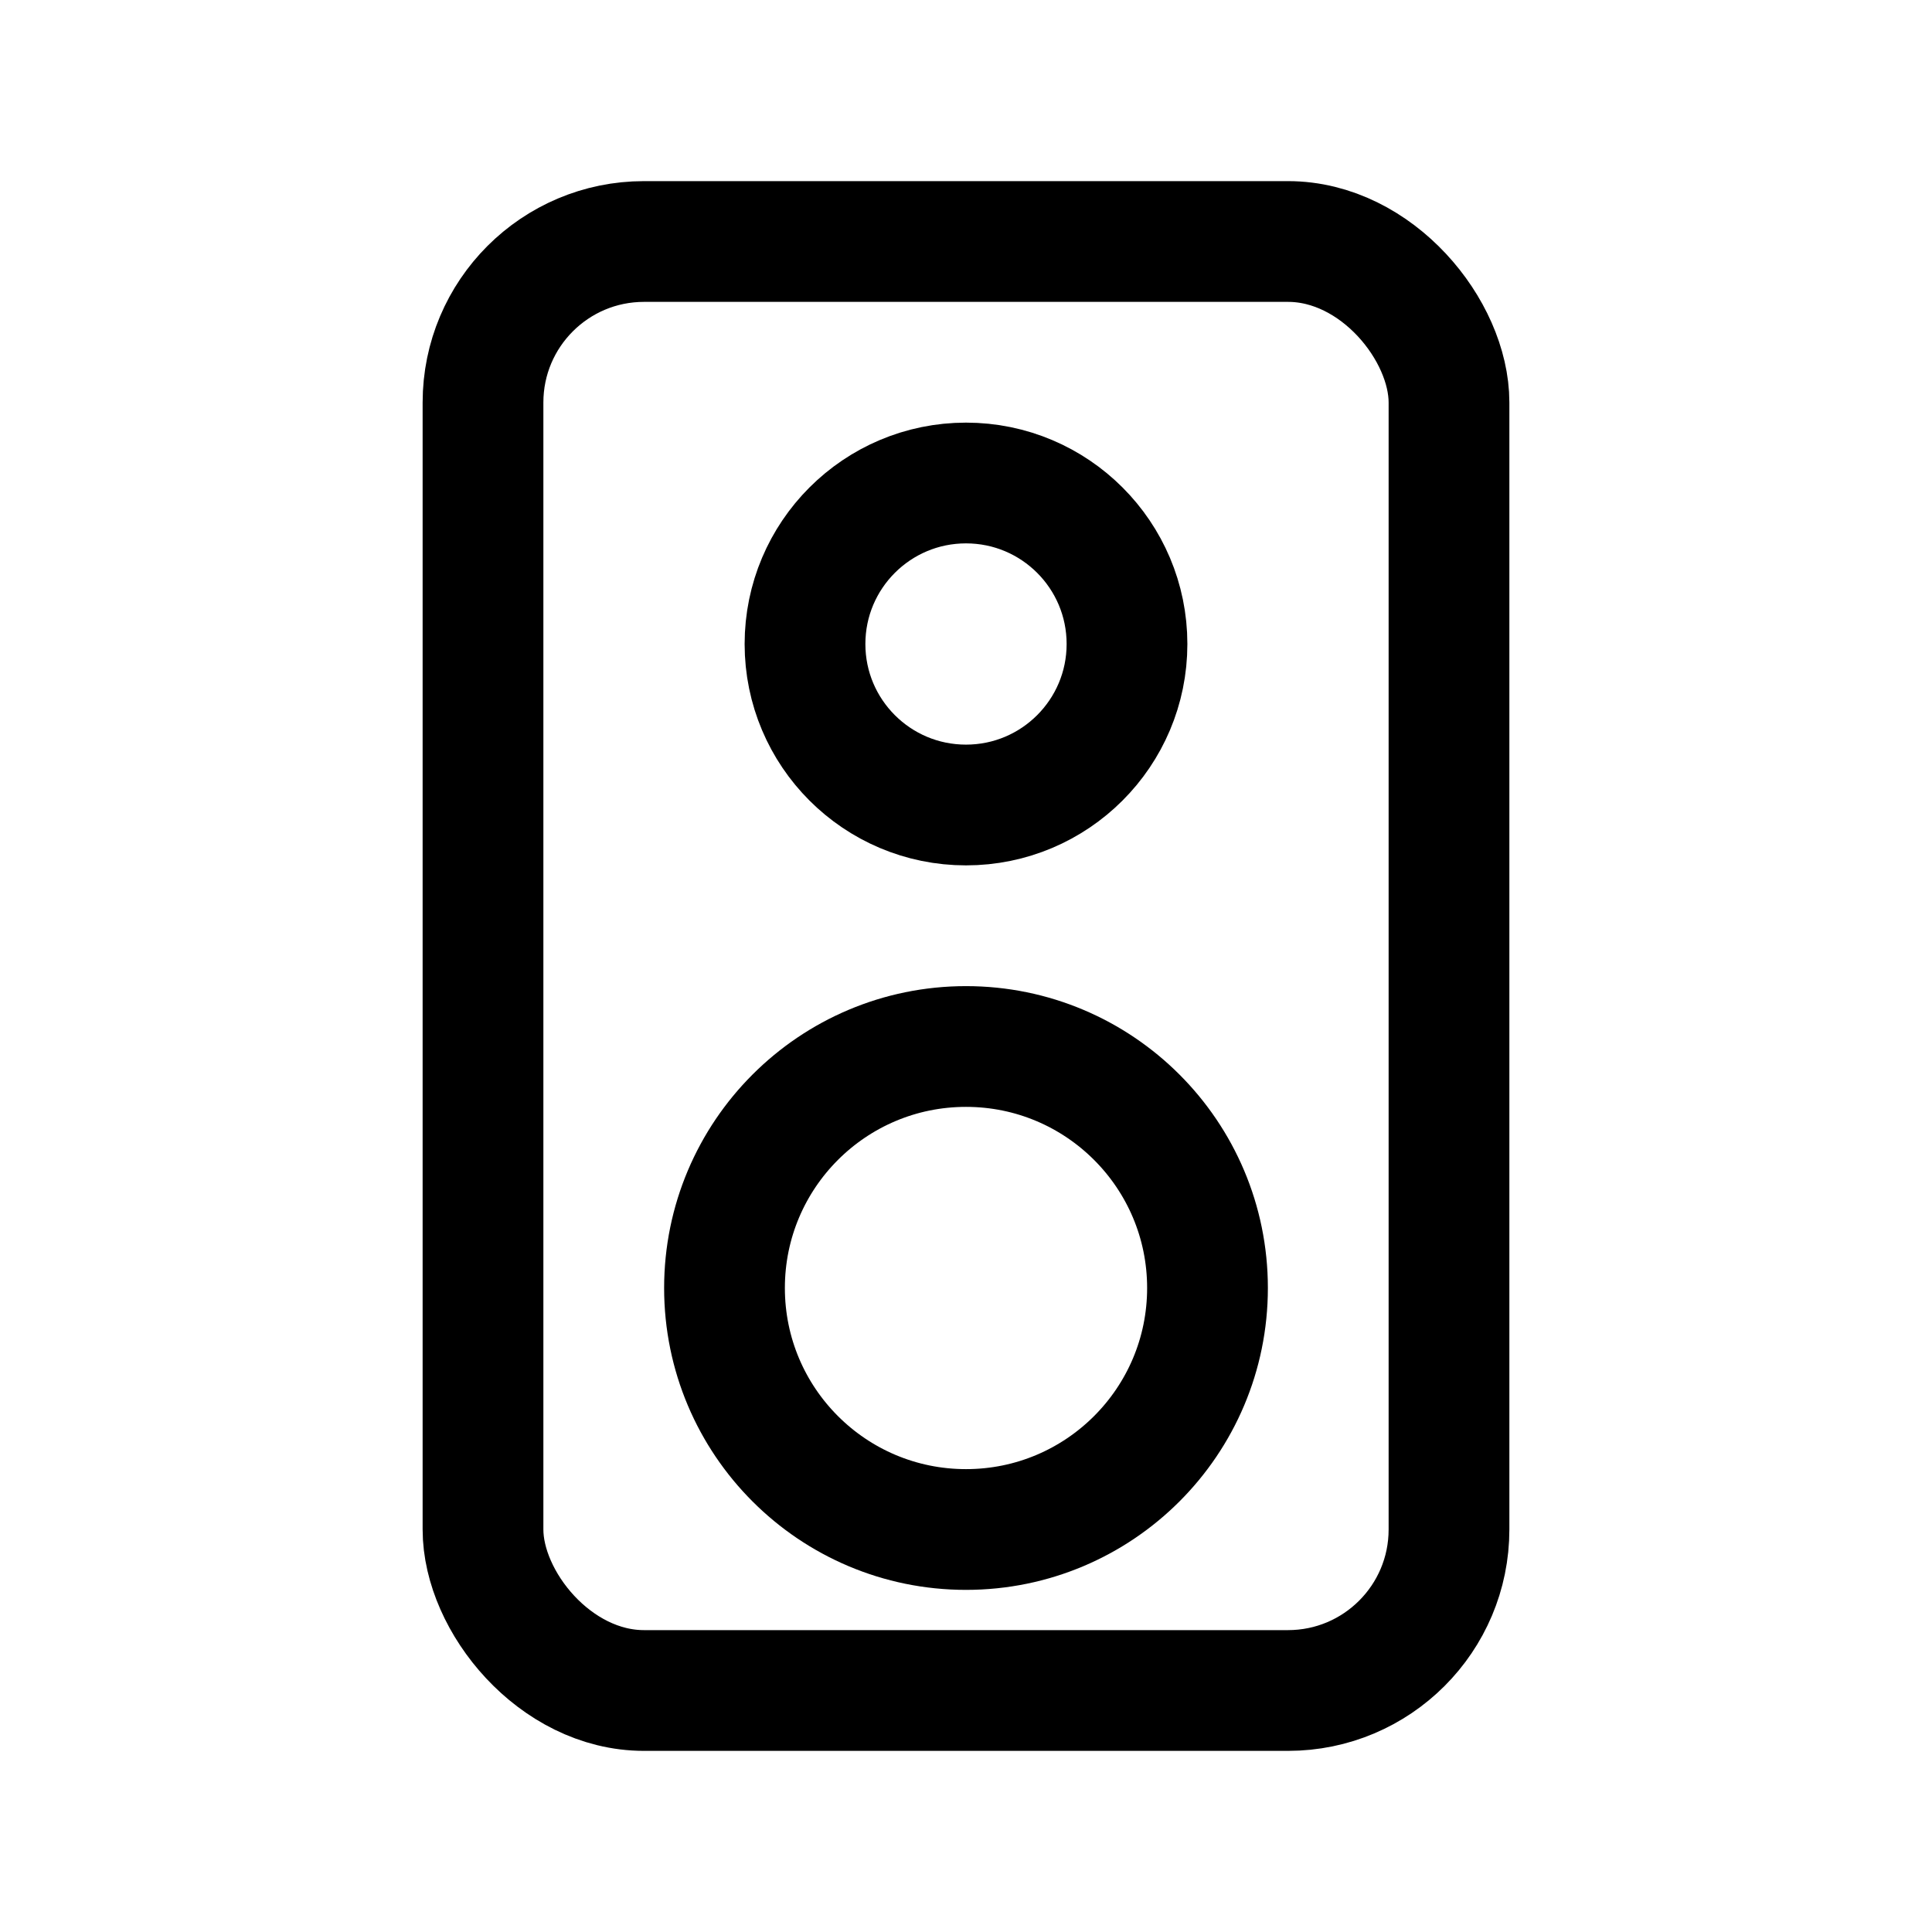
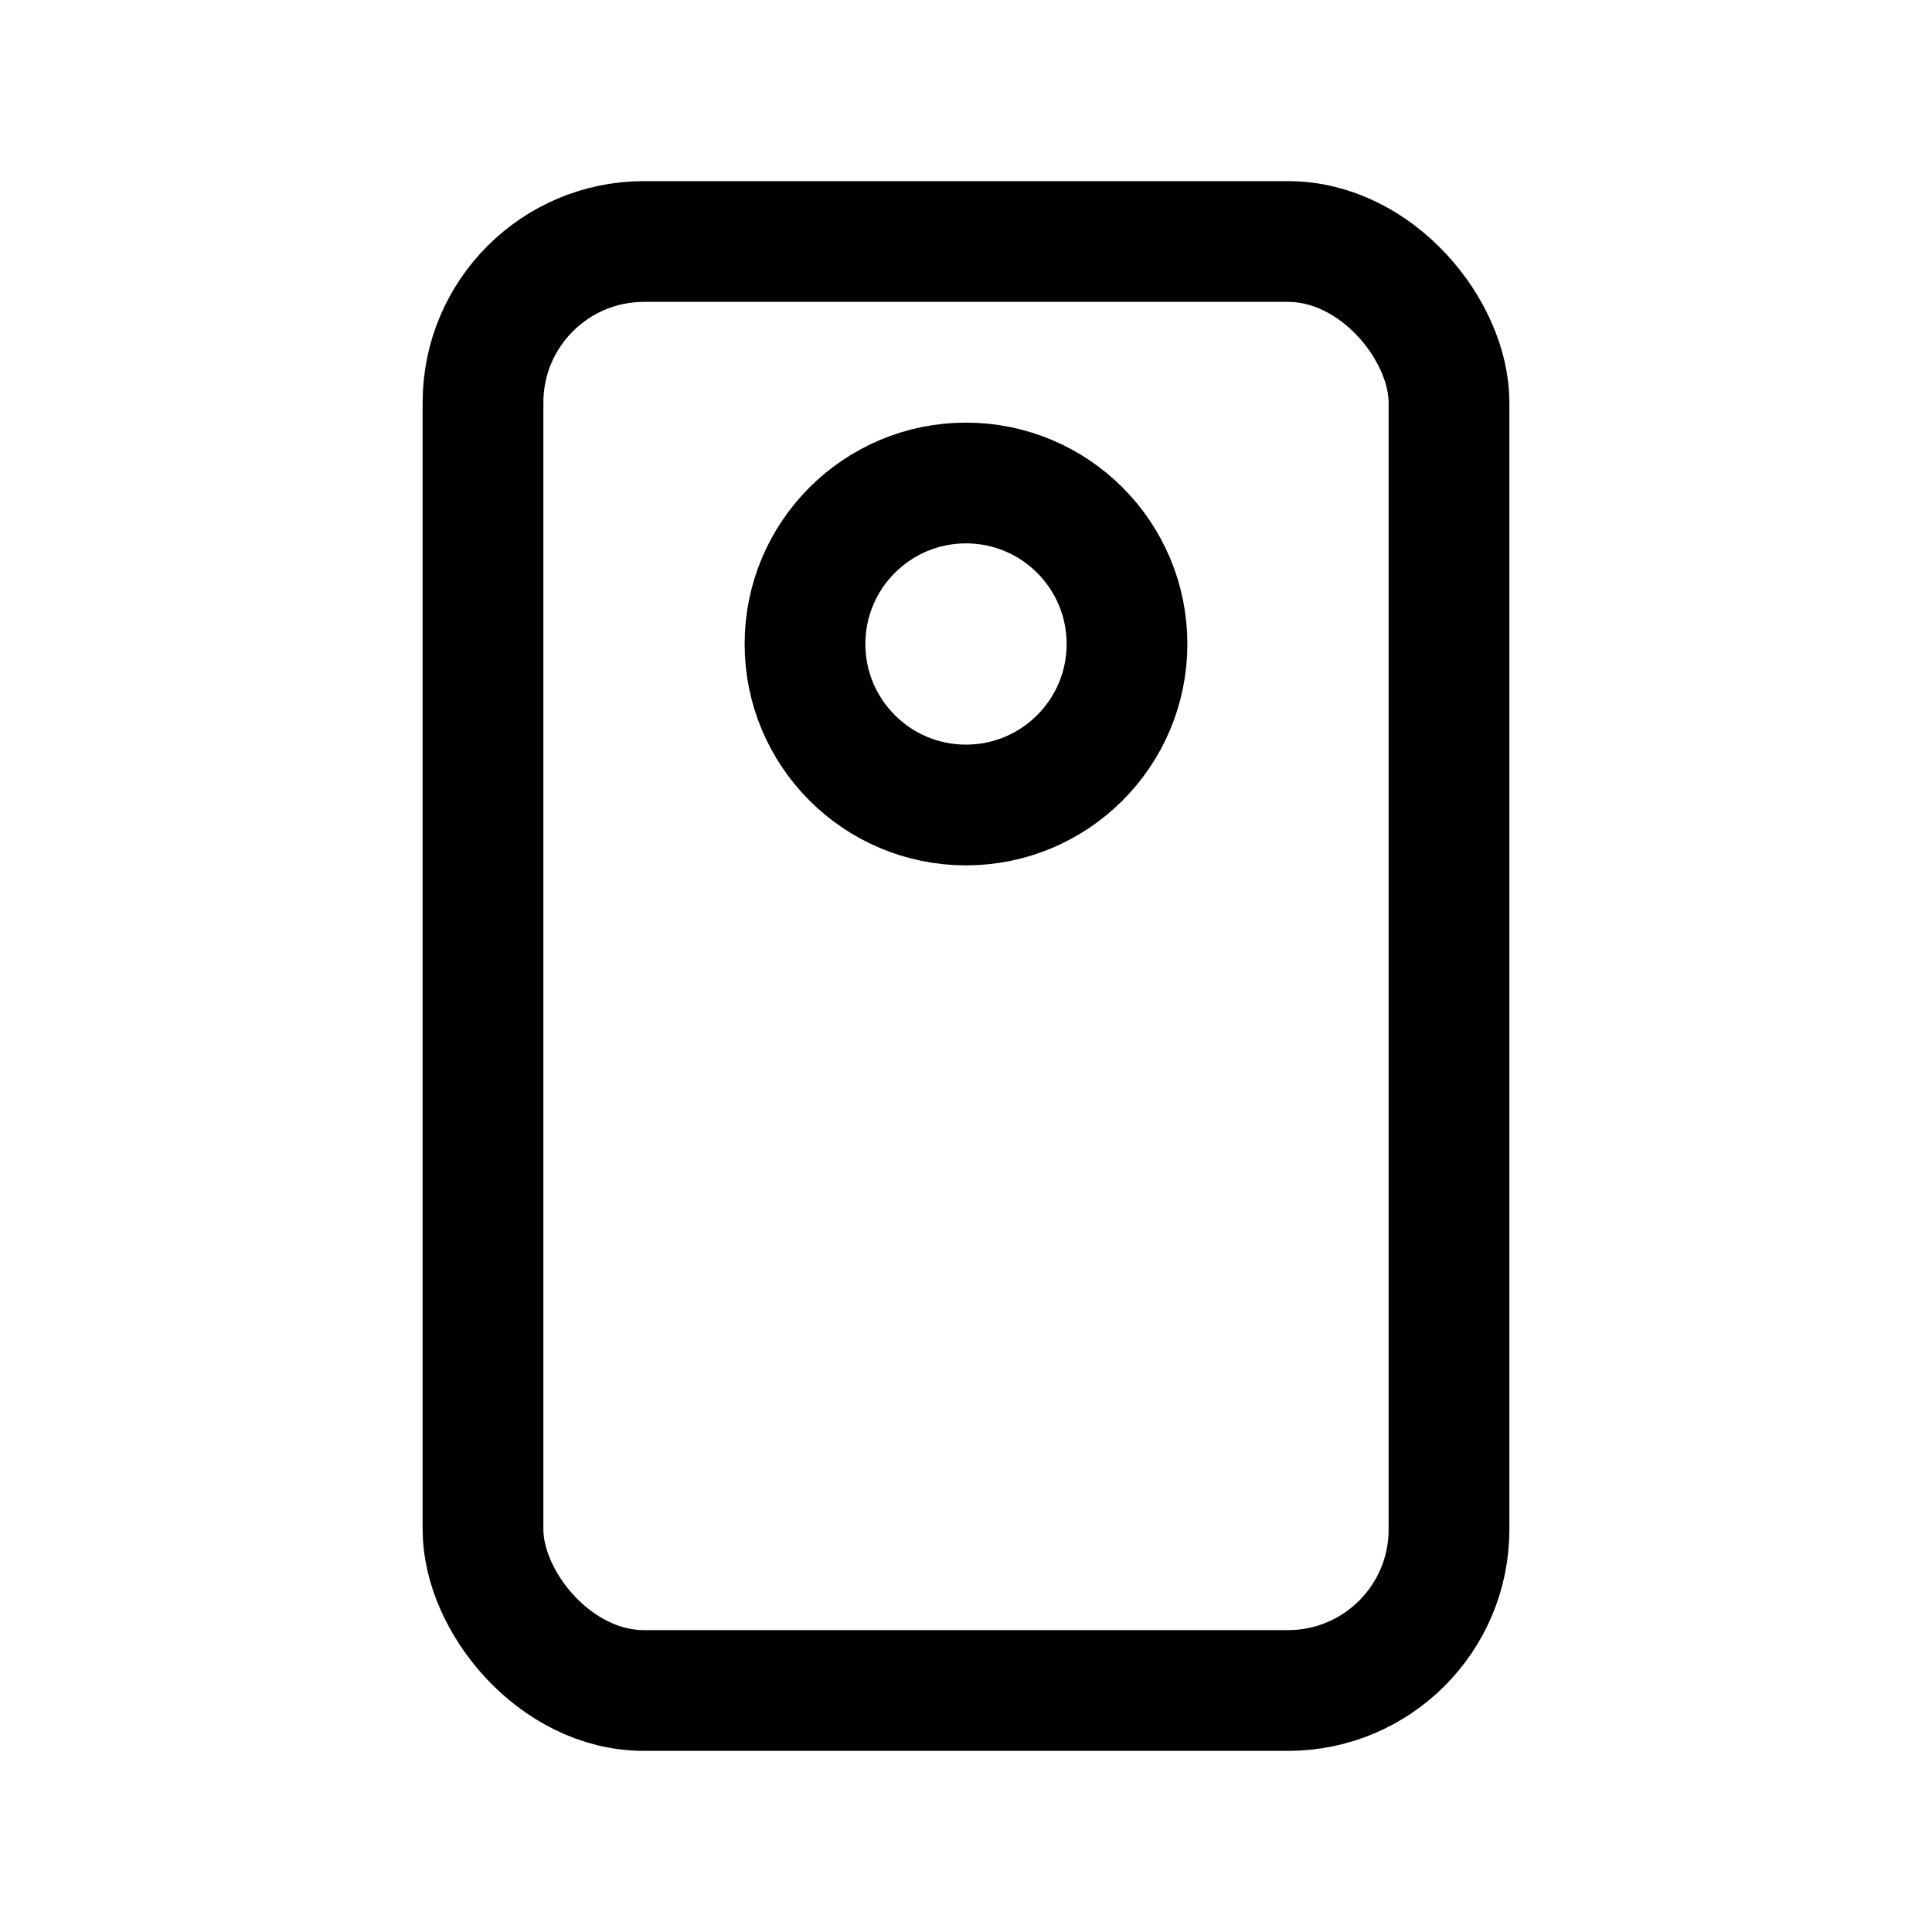
<svg xmlns="http://www.w3.org/2000/svg" fill="none" viewBox="0 0 24 24" stroke-width="1.5" stroke="currentColor">
  <rect x="6" y="3" width="12" height="18" rx="2" />
  <circle cx="12" cy="8" r="2" />
-   <circle cx="12" cy="16" r="3" />
</svg>